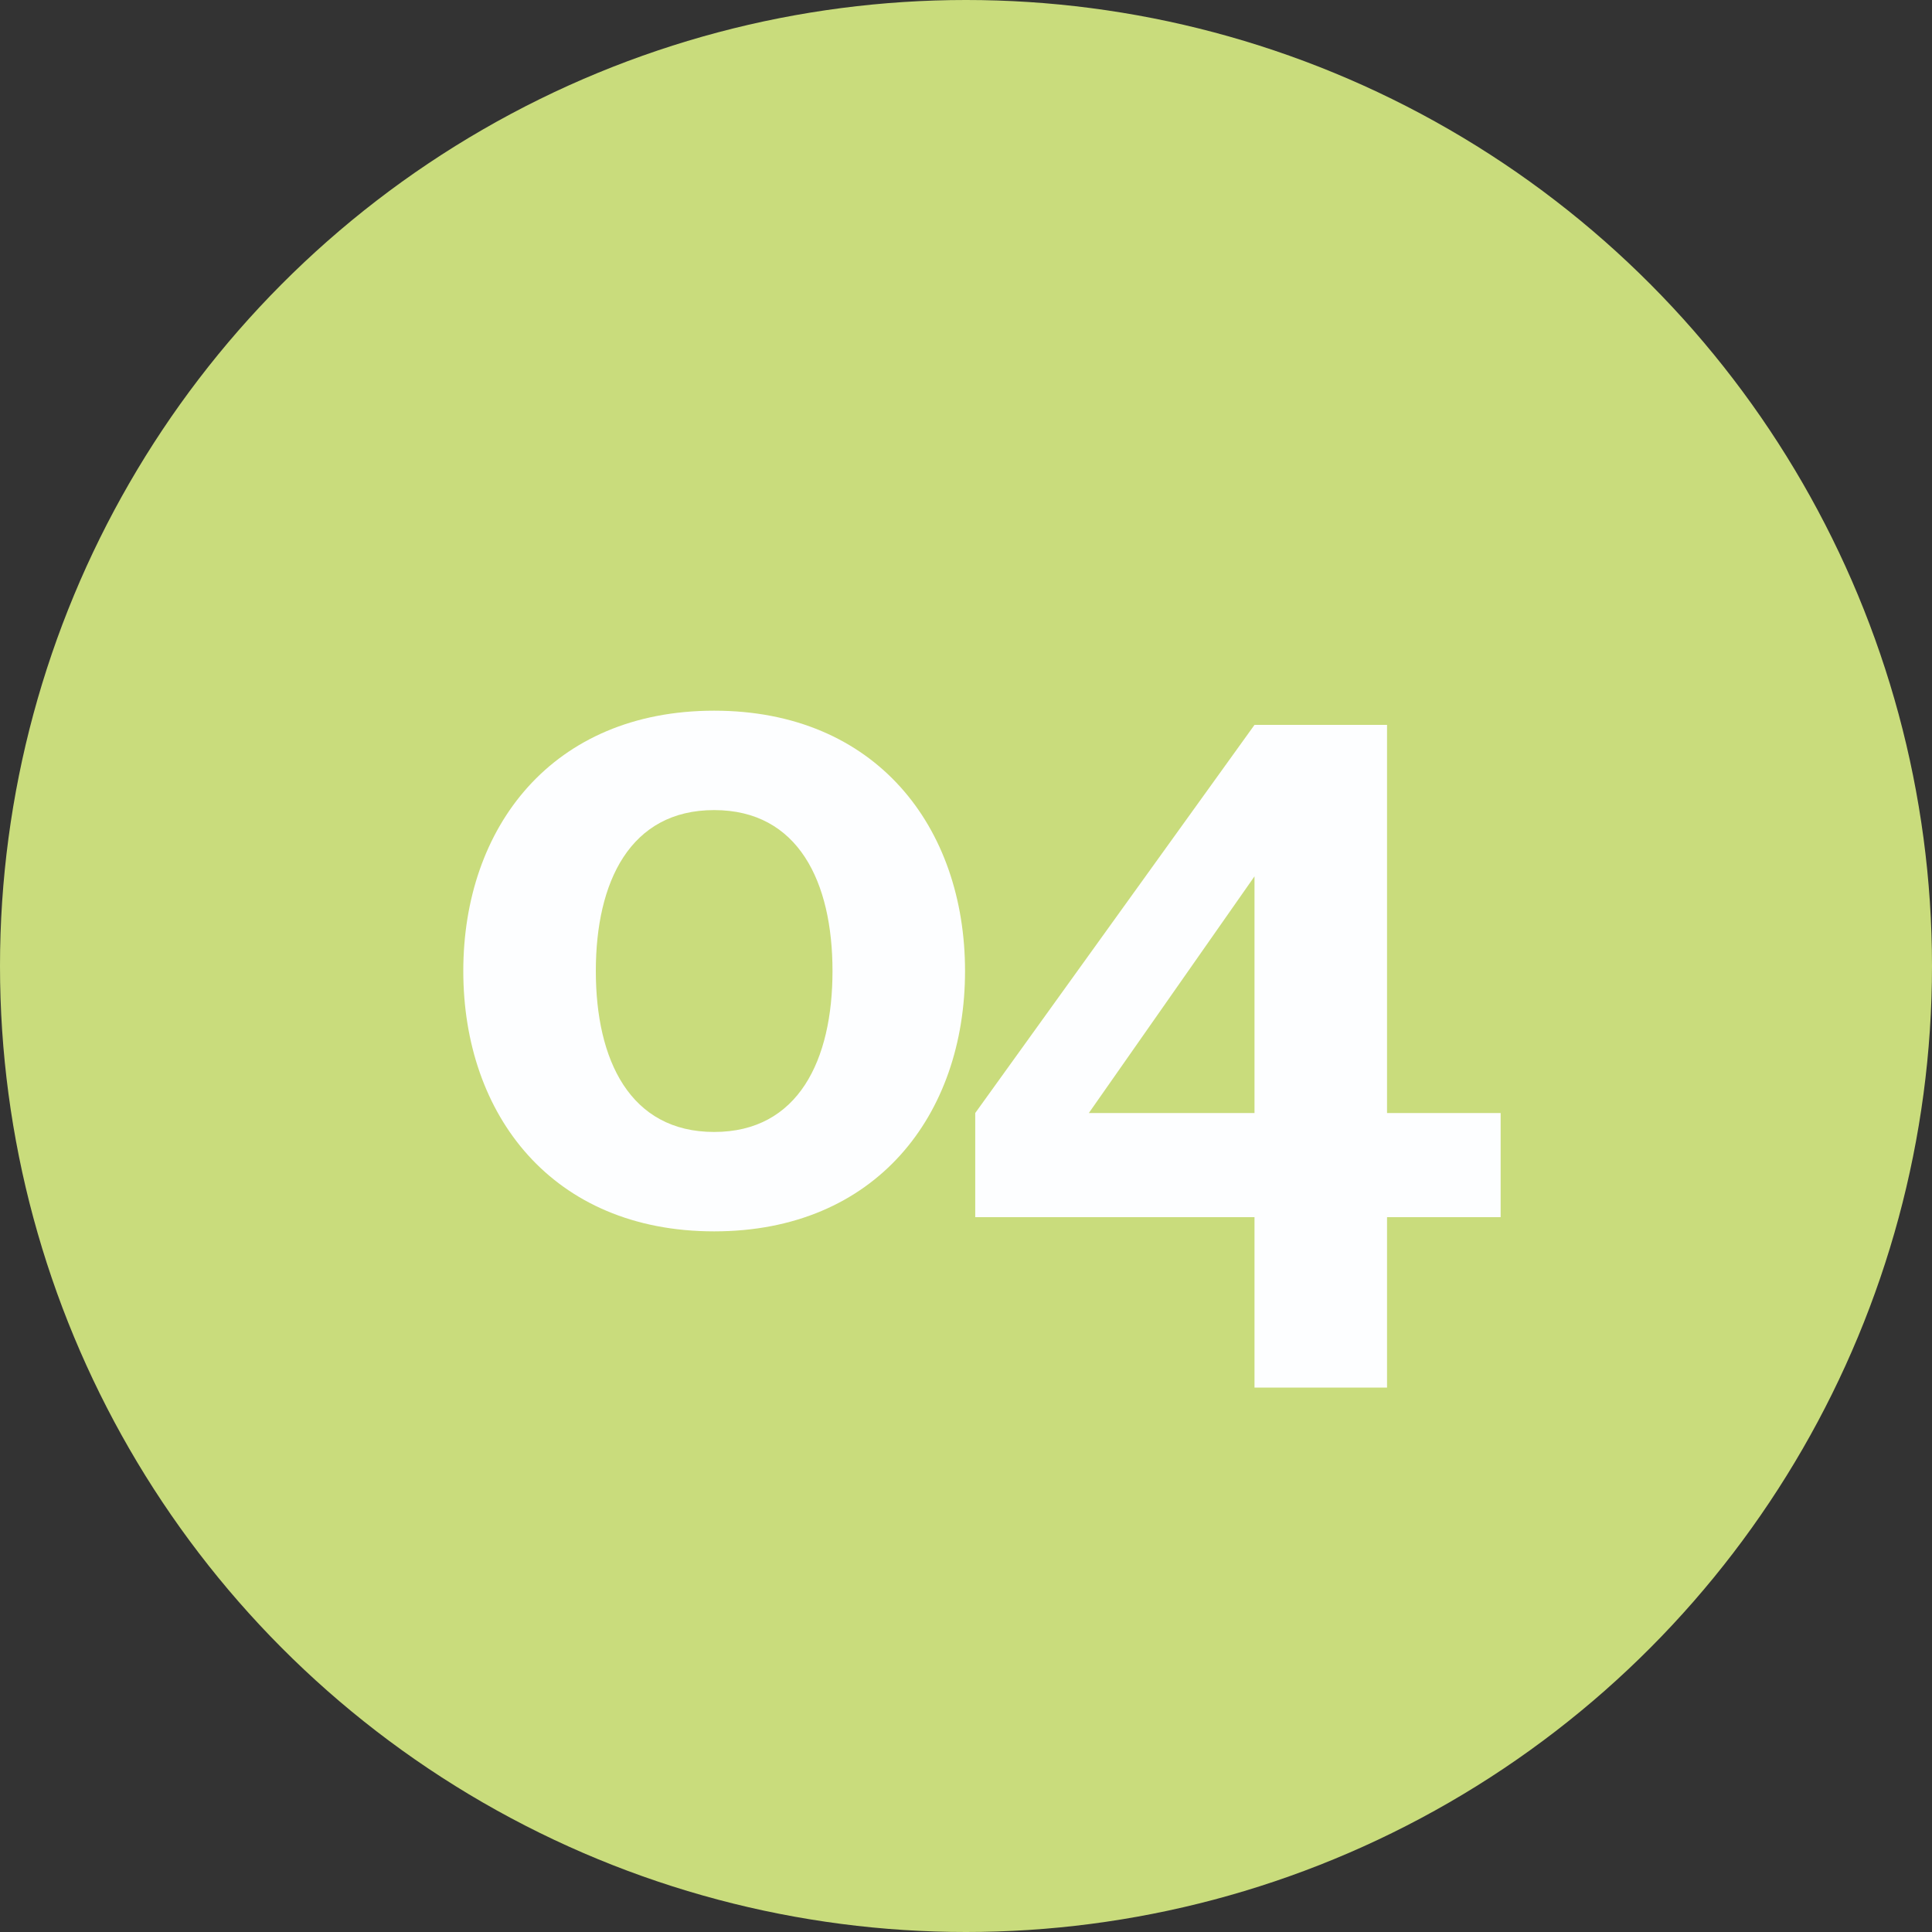
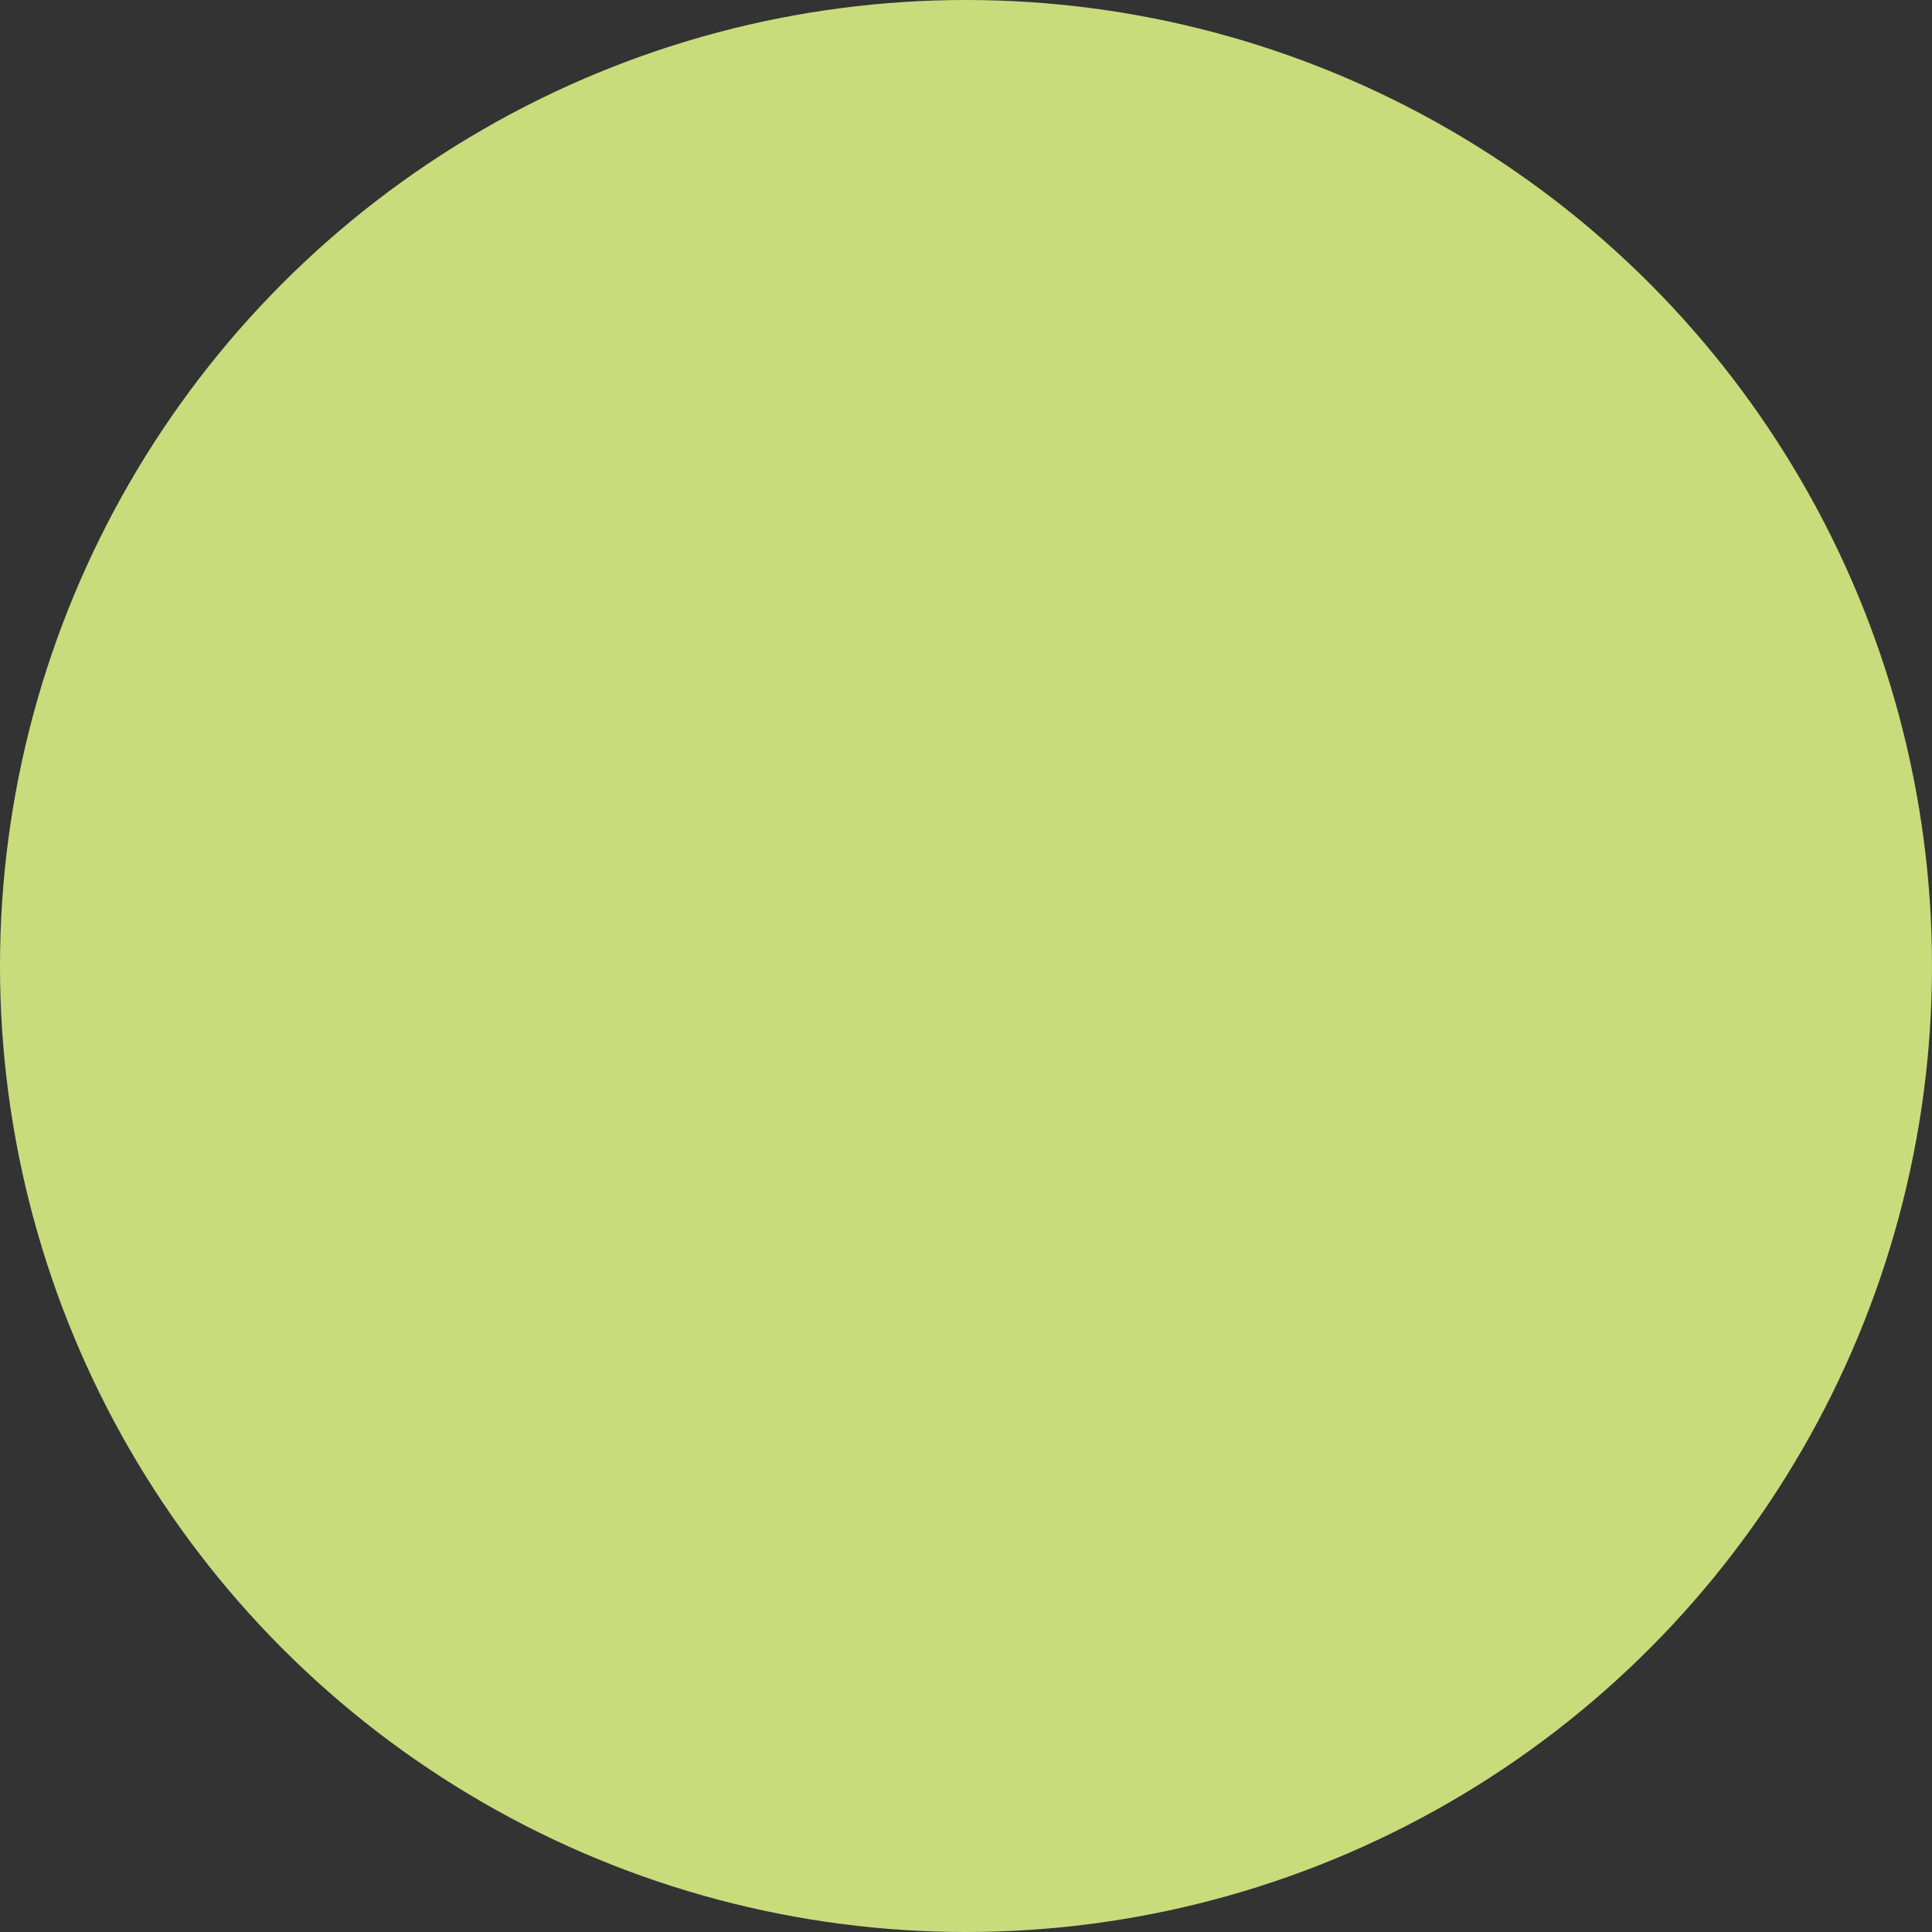
<svg xmlns="http://www.w3.org/2000/svg" width="100" height="100" viewBox="0 0 100 100" fill="none">
  <rect x="0" y="0" width="100" height="100" fill="#333333" stroke="none" />
  <circle cx="50" cy="50" r="50" fill="#C9DC7C" />
-   <path d="M30.84 50.26C30.84 45.654 32.604 41.93 36.965 41.93C41.326 41.93 43.09 45.654 43.09 50.26C43.09 54.866 41.326 58.59 36.965 58.59C32.604 58.59 30.84 54.866 30.84 50.26ZM23.98 50.26C23.98 57.708 28.586 63.735 36.965 63.735C45.344 63.735 49.95 57.708 49.95 50.26C49.95 42.812 45.344 36.785 36.965 36.785C28.586 36.785 23.98 42.812 23.98 50.26ZM64.933 63V71.82H71.793V63H77.673V57.61H71.793V37.52H64.933L50.478 57.61V63H64.933ZM56.358 57.61L64.933 45.36V57.61H56.358Z" fill="#FDFEFF" />
</svg>